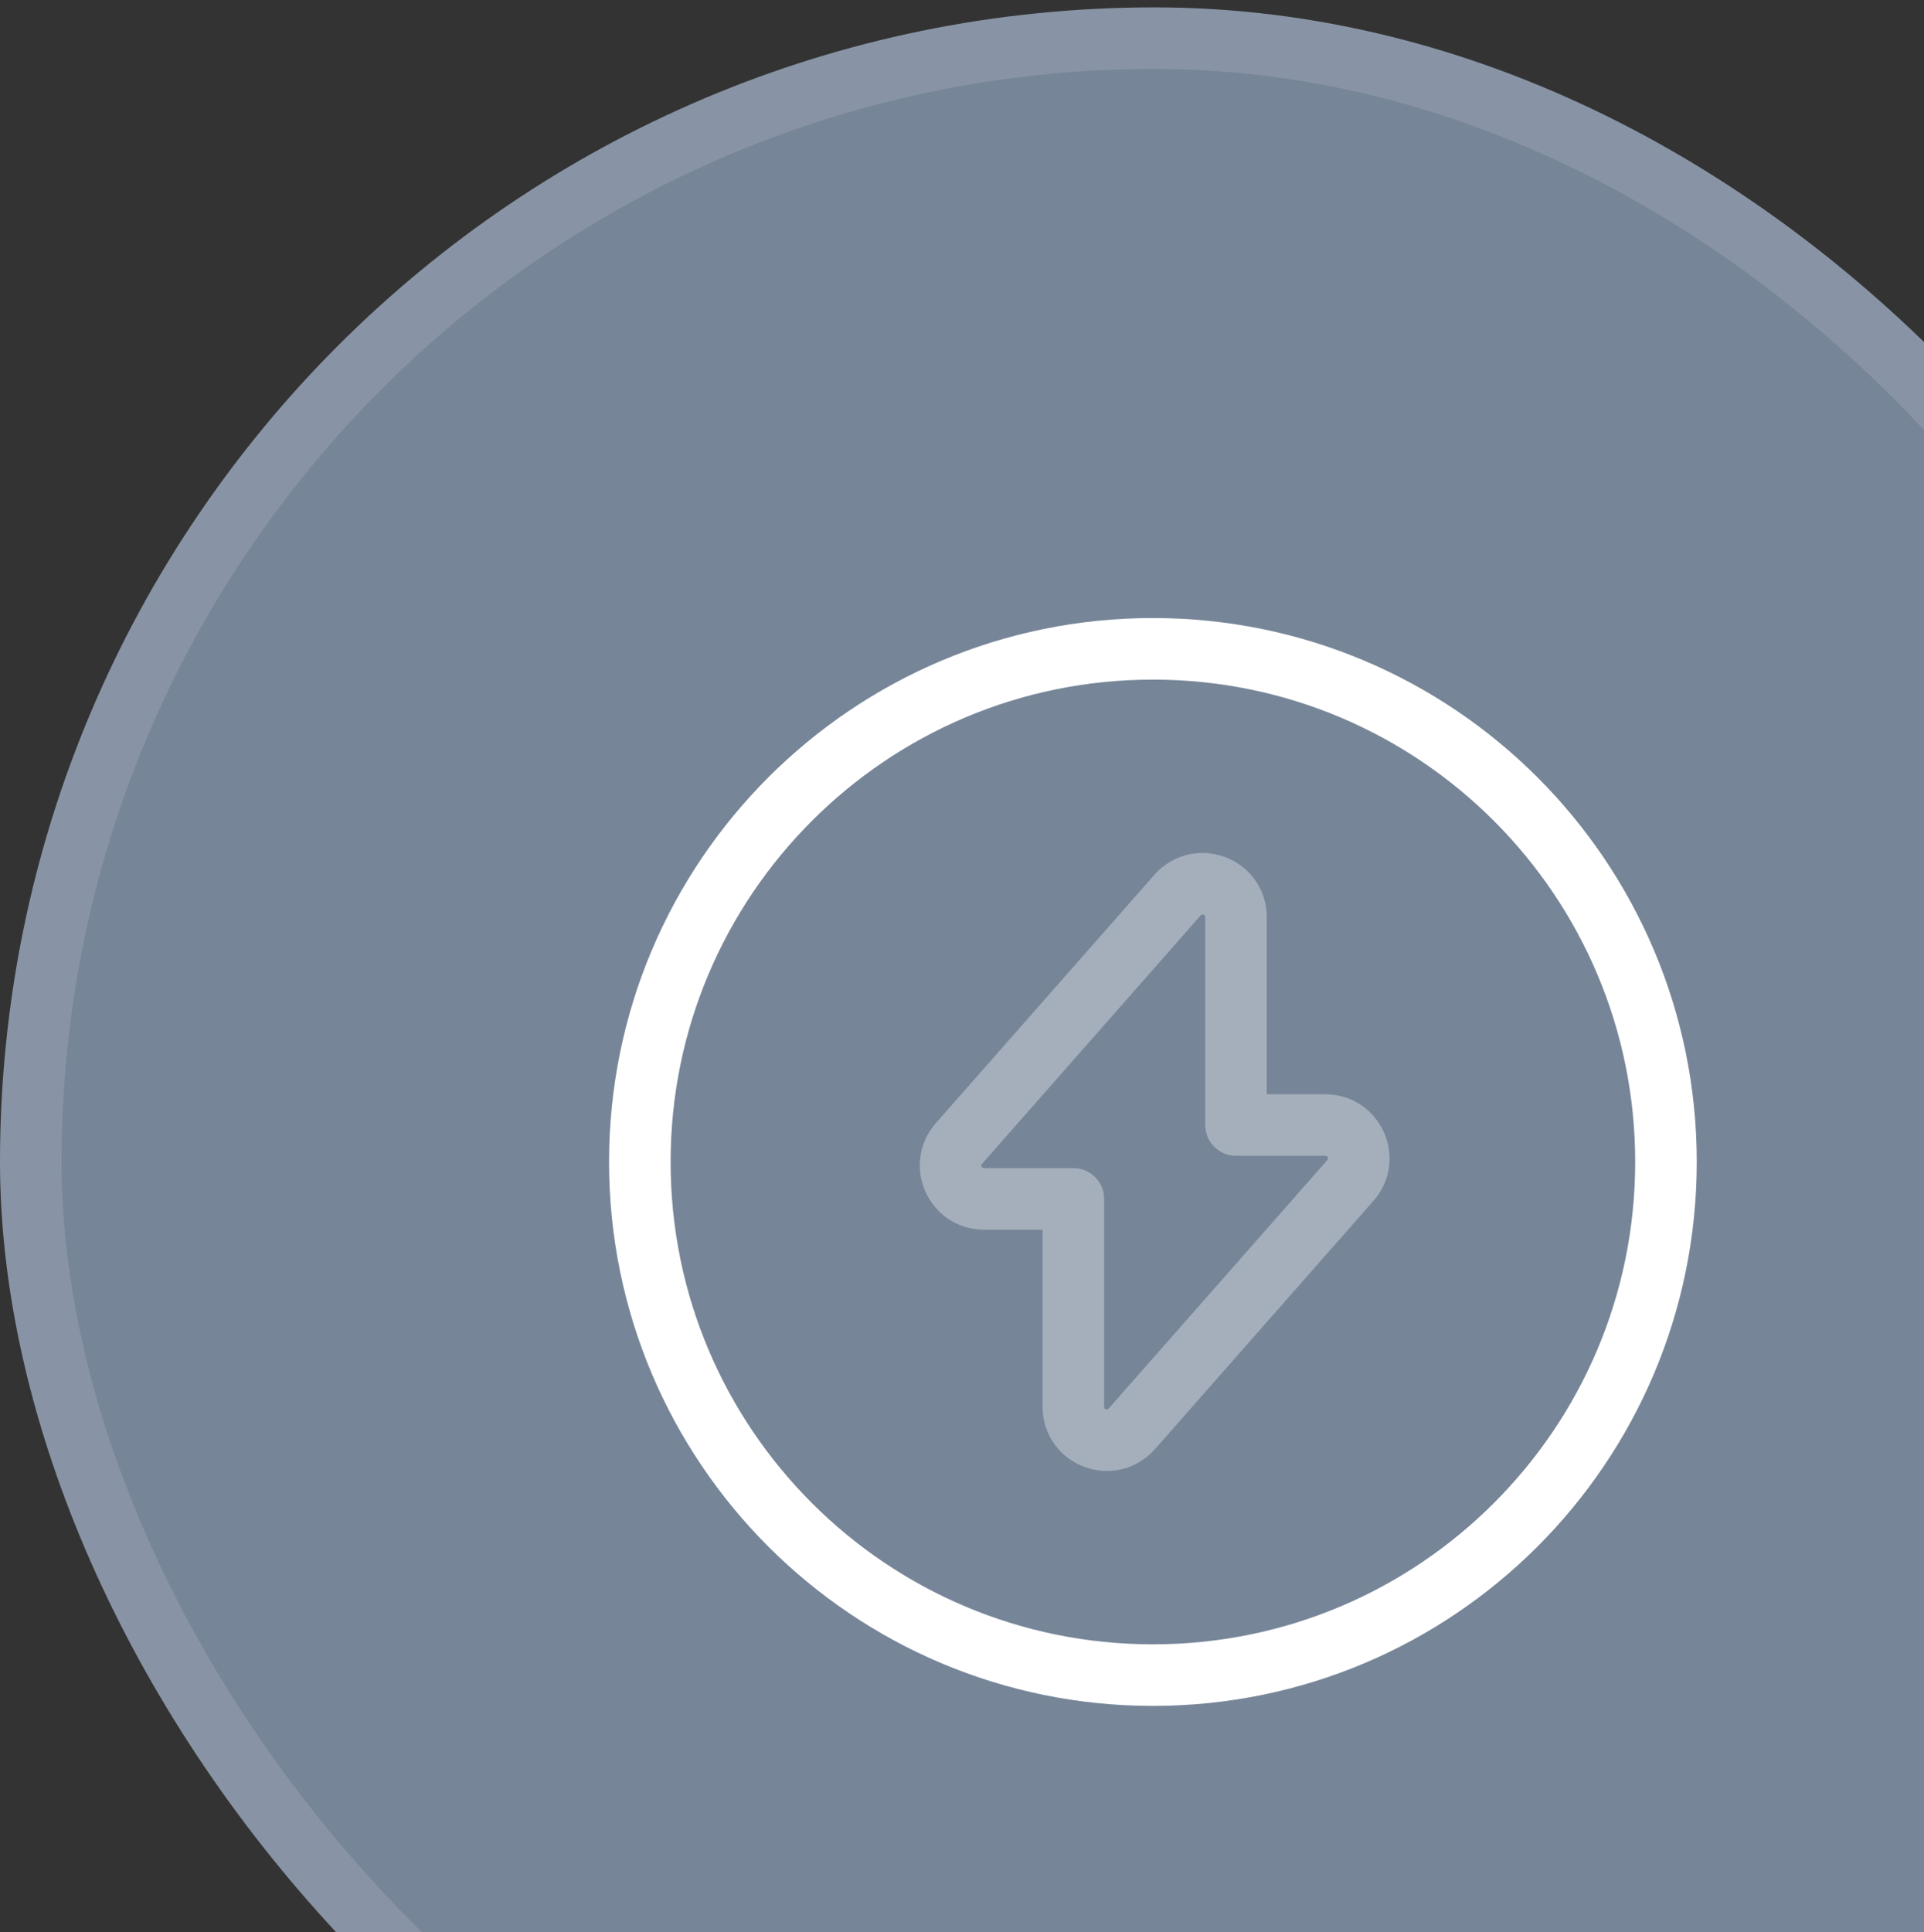
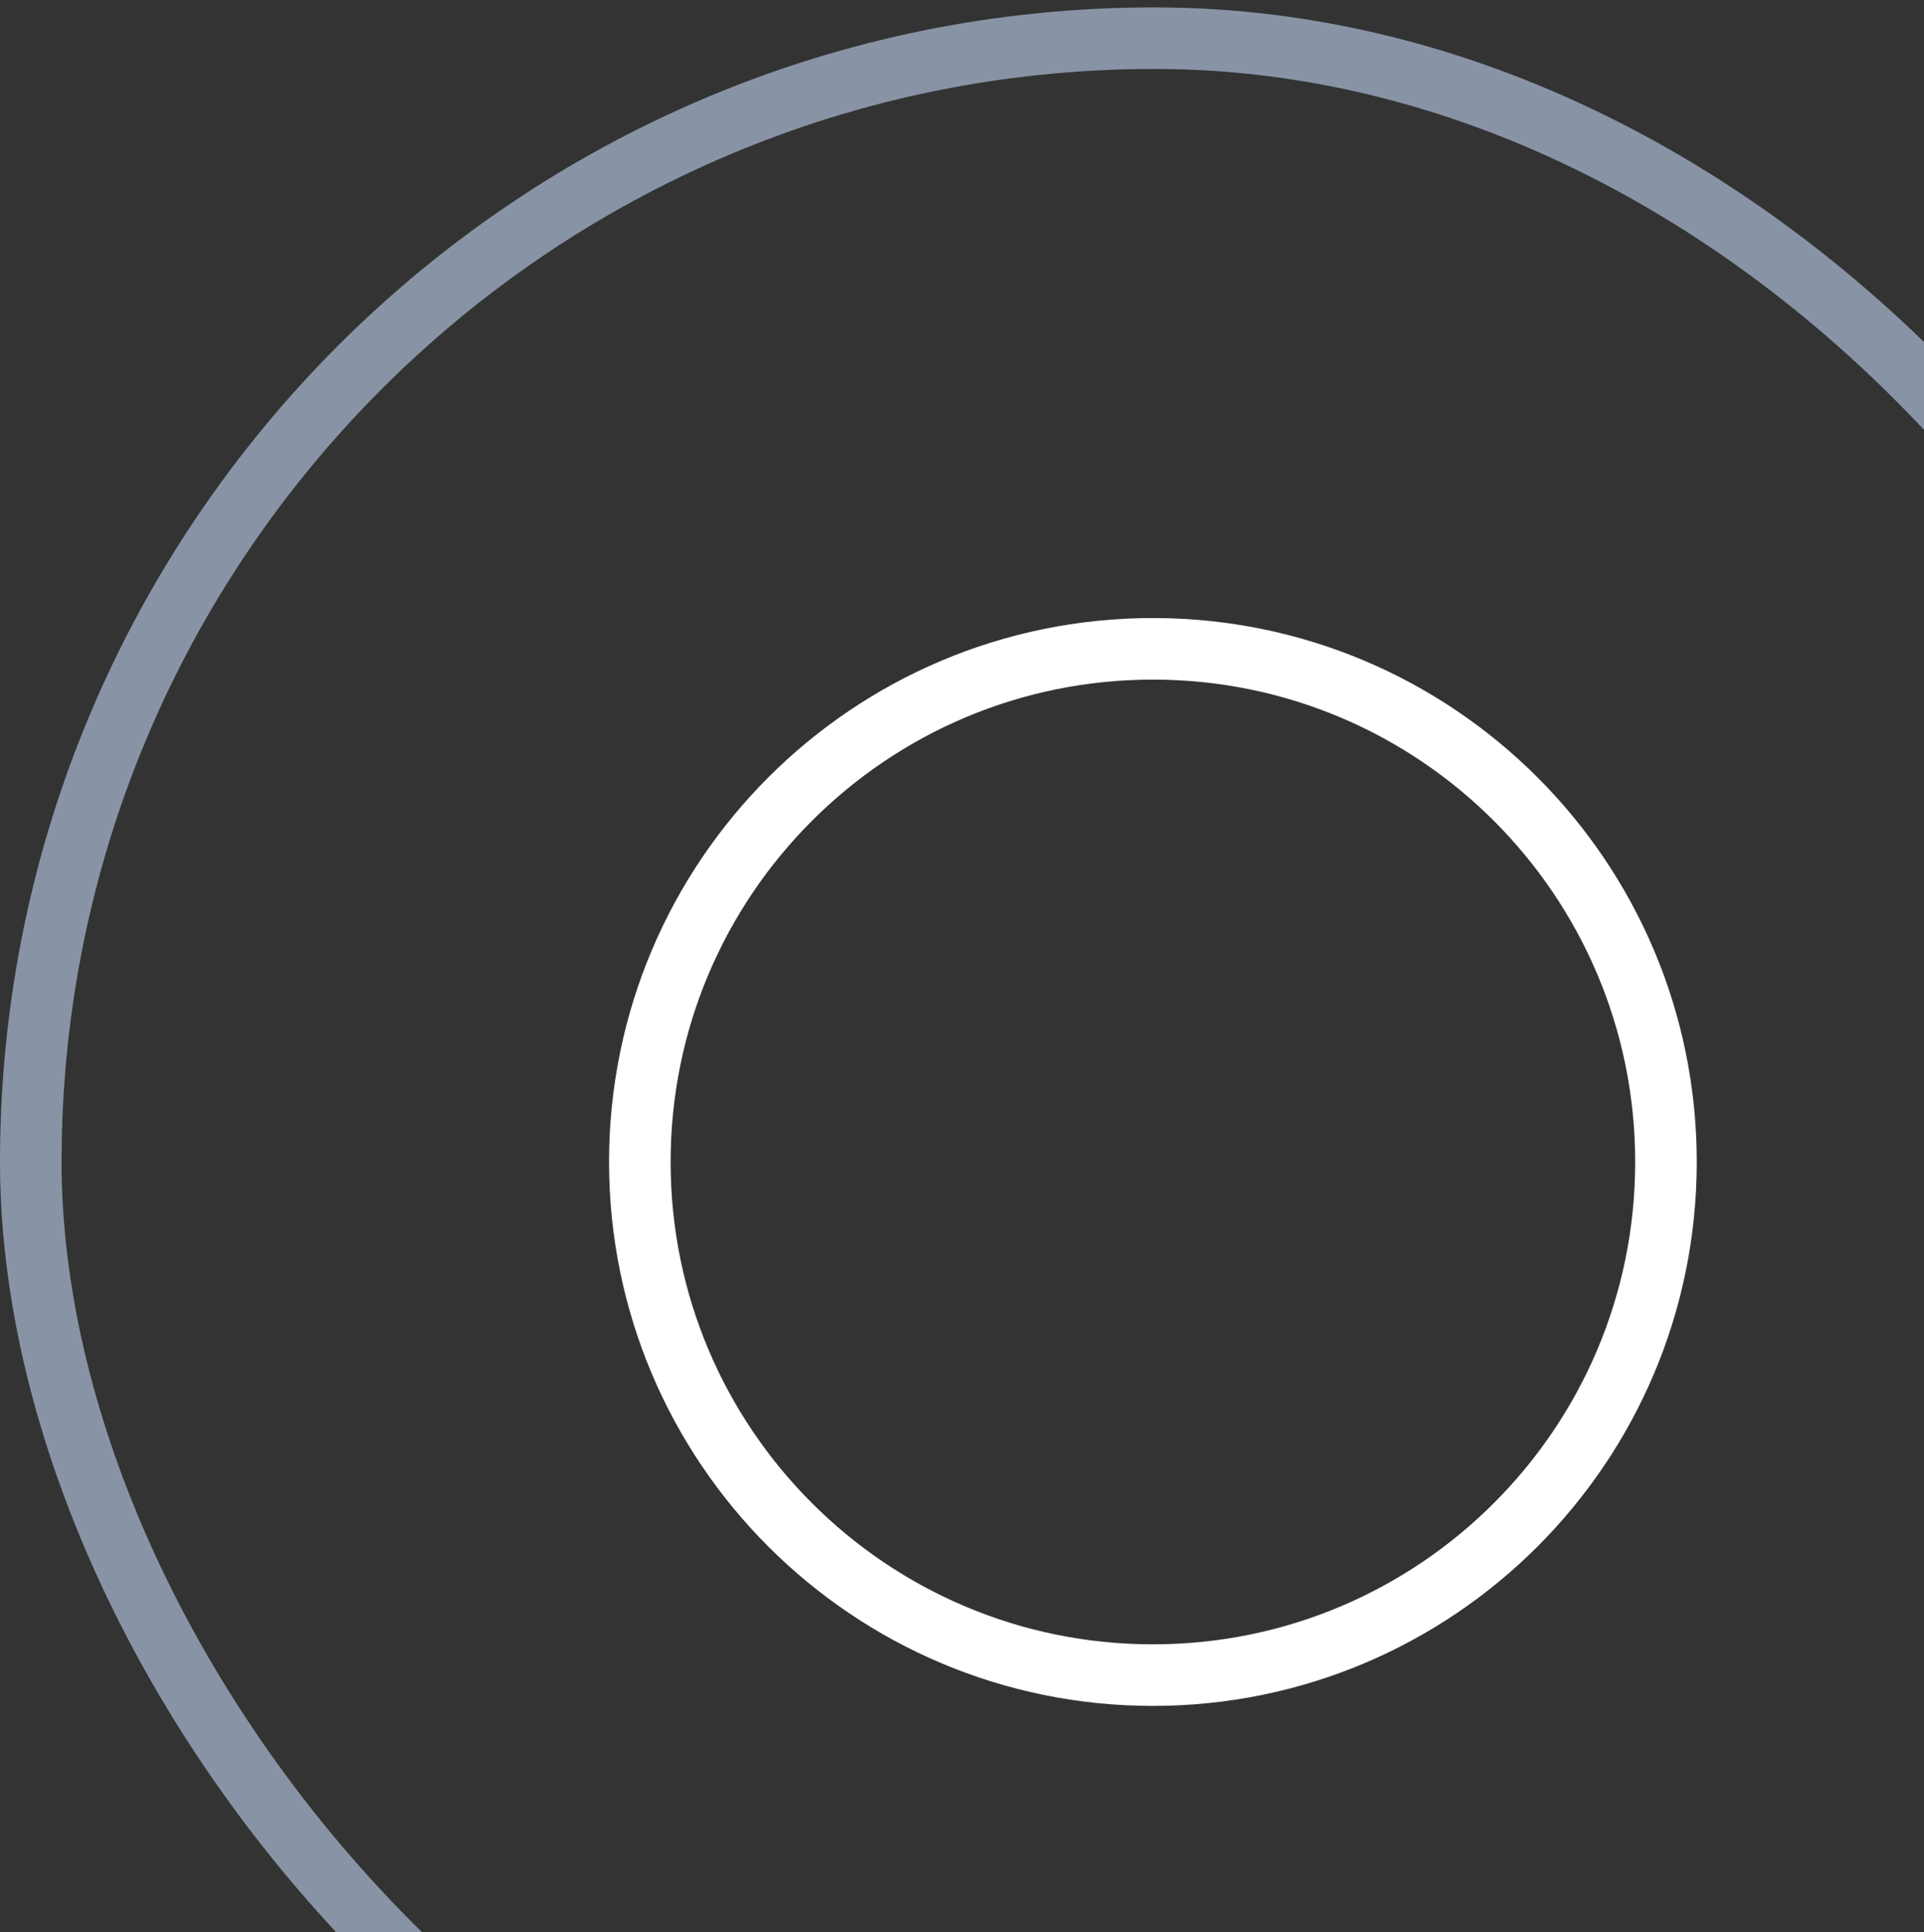
<svg xmlns="http://www.w3.org/2000/svg" width="250" height="251" viewBox="0 0 250 251" fill="none">
  <rect x="0" y="0" width="250" height="251" fill="#333333" stroke="none" />
-   <rect x="4" y="4.959" width="292" height="292" rx="146" fill="#768598" />
  <rect x="4" y="4.959" width="292" height="292" rx="146" stroke="#8894A5" stroke-width="8" />
-   <path opacity="0.34" d="M127.87 155.76H139.47V182.76C139.47 186.76 144.404 188.626 147.07 185.626L175.47 153.36C177.937 150.56 175.937 146.16 172.204 146.16H160.604V119.16C160.604 115.16 155.67 113.293 153.004 116.293L124.604 148.56C122.137 151.36 124.137 155.76 127.87 155.76Z" stroke="white" stroke-width="8" stroke-miterlimit="10" stroke-linecap="round" stroke-linejoin="round" />
  <path d="M149.805 217.626C186.624 217.626 216.472 187.779 216.472 150.96C216.472 114.141 186.624 84.293 149.805 84.293C112.986 84.293 83.139 114.141 83.139 150.96C83.139 187.779 112.986 217.626 149.805 217.626Z" stroke="white" stroke-width="8" stroke-miterlimit="10" stroke-linecap="round" stroke-linejoin="round" />
</svg>